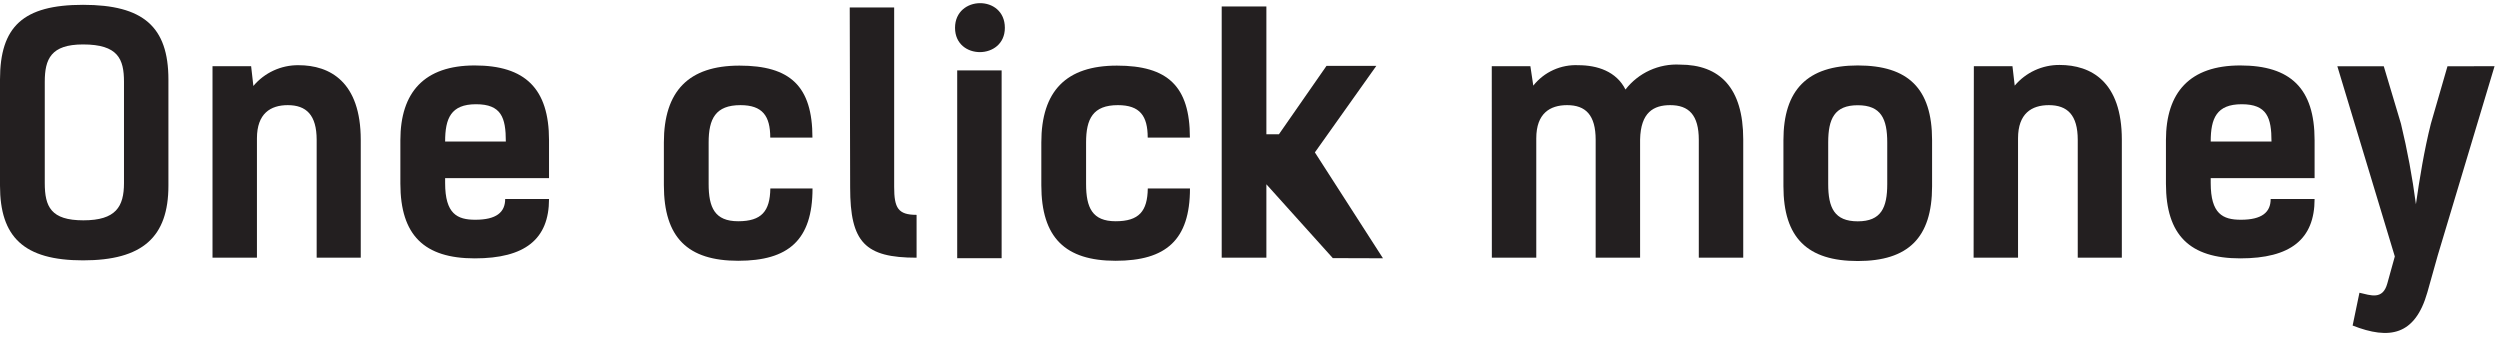
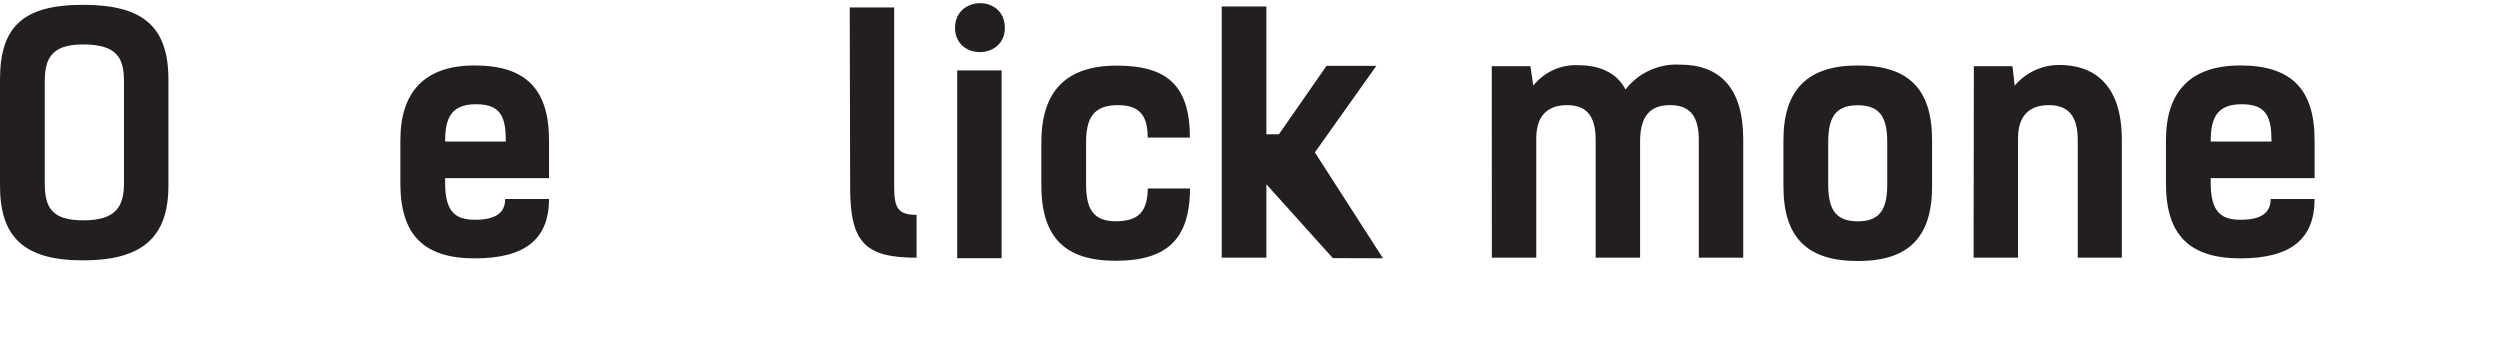
<svg xmlns="http://www.w3.org/2000/svg" width="215" height="29" viewBox="0 0 215 29" fill="none">
  <path d="M0 15.963V6.843C0 2.293 1.978 0.415 7.142 0.415C12.306 0.415 14.484 2.286 14.484 6.843V15.963C14.484 20.398 12.249 22.391 7.142 22.391C2.035 22.391 0 20.377 0 15.963ZM10.663 15.77V7.036C10.663 5.079 10.156 3.822 7.142 3.822C4.378 3.822 3.85 5.079 3.85 7.036V15.742C3.85 17.777 4.378 18.948 7.171 18.948C9.963 18.948 10.663 17.777 10.663 15.742V15.77Z" fill="#231F20" />
-   <path d="M18.276 5.693H21.597L21.79 7.393C22.265 6.827 22.859 6.374 23.529 6.065C24.2 5.756 24.93 5.6 25.668 5.607C28.375 5.607 31.025 7.036 31.025 12.035V22.162H27.233V12.028C27.233 9.885 26.34 9.042 24.747 9.042C23.269 9.042 22.097 9.757 22.097 11.899V22.162H18.276V5.693Z" fill="#231F20" />
  <path d="M47.216 17.113C47.216 20.57 45.152 22.22 40.824 22.22C36.496 22.22 34.432 20.241 34.432 15.792V12.056C34.432 7.928 36.496 5.629 40.824 5.629C45.152 5.629 47.216 7.607 47.216 12.056V15.32H38.281V15.742C38.281 18.391 39.317 18.898 40.874 18.898C42.688 18.898 43.445 18.256 43.445 17.113H47.216ZM38.281 12.171H43.502C43.502 10.107 43.109 8.964 40.938 8.964C38.767 8.964 38.281 10.192 38.281 12.171Z" fill="#231F20" />
-   <path d="M66.242 11.835C66.242 9.964 65.571 9.042 63.678 9.042C61.536 9.042 60.943 10.214 60.943 12.249V15.82C60.943 17.856 61.471 19.027 63.485 19.027C65.499 19.027 66.221 18.163 66.249 16.206H69.877C69.877 20.641 67.813 22.427 63.485 22.427C59.157 22.427 57.093 20.448 57.093 15.927V12.256C57.093 7.821 59.236 5.643 63.593 5.643C67.949 5.643 69.87 7.4 69.87 11.835H66.242Z" fill="#231F20" />
  <path d="M73.077 0.643H76.898V16.077C76.898 17.891 77.234 18.477 78.826 18.477V22.162C74.391 22.162 73.113 20.848 73.113 16.134L73.077 0.643Z" fill="#231F20" />
  <path d="M86.418 2.393C86.418 5.164 82.133 5.193 82.133 2.393C82.133 -0.406 86.418 -0.464 86.418 2.393ZM86.14 22.205H82.319V6.057H86.14V22.205Z" fill="#231F20" />
  <path d="M98.703 11.835C98.703 9.964 98.031 9.042 96.139 9.042C93.996 9.042 93.403 10.214 93.403 12.249V15.82C93.403 17.856 93.932 19.027 95.946 19.027C97.96 19.027 98.681 18.163 98.71 16.206H102.338C102.338 20.641 100.274 22.427 95.946 22.427C91.618 22.427 89.554 20.448 89.554 15.927V12.256C89.554 7.821 91.696 5.643 96.053 5.643C100.41 5.643 102.331 7.4 102.331 11.835H98.703Z" fill="#231F20" />
  <path d="M128.292 5.693H131.613L131.863 7.364C132.323 6.784 132.915 6.322 133.59 6.016C134.264 5.711 135.002 5.571 135.741 5.607C137.362 5.607 139.005 6.136 139.791 7.7C140.34 6.99 141.054 6.425 141.87 6.052C142.686 5.679 143.58 5.509 144.476 5.557C147.883 5.557 149.918 7.535 149.918 11.985V22.162H146.097V12.028C146.097 9.885 145.233 9.042 143.64 9.042C142.212 9.042 141.098 9.657 141.048 11.999V22.162H137.227V12.028C137.227 9.885 136.362 9.042 134.77 9.042C133.291 9.042 132.12 9.757 132.12 11.899V22.162H128.299L128.292 5.693Z" fill="#231F20" />
  <path d="M153.375 16.02V12.056C153.375 7.728 155.439 5.629 159.767 5.629C164.095 5.629 166.159 7.607 166.159 12.056V16.02C166.159 20.455 164.095 22.448 159.767 22.448C155.439 22.448 153.375 20.455 153.375 16.02ZM162.303 15.827V12.256C162.303 10.221 161.774 9.05 159.767 9.05C157.76 9.05 157.225 10.221 157.225 12.256V15.827C157.225 17.863 157.753 19.034 159.767 19.034C161.781 19.034 162.303 17.863 162.303 15.827Z" fill="#231F20" />
  <path d="M169.751 5.693H173.072L173.265 7.364C173.738 6.803 174.329 6.352 174.995 6.045C175.662 5.738 176.388 5.581 177.122 5.586C179.829 5.586 182.478 7.014 182.478 12.014V22.162H178.686V12.028C178.686 9.885 177.793 9.042 176.201 9.042C174.722 9.042 173.551 9.757 173.551 11.899V22.162H169.73L169.751 5.693Z" fill="#231F20" />
  <path d="M199.055 17.113C199.055 20.57 196.991 22.22 192.663 22.22C188.335 22.22 186.271 20.241 186.271 15.792V12.056C186.271 7.928 188.335 5.629 192.663 5.629C196.991 5.629 199.055 7.607 199.055 12.056V15.32H190.121V15.742C190.121 18.391 191.156 18.898 192.713 18.898C194.527 18.898 195.277 18.256 195.277 17.113H199.055ZM190.128 12.171H195.349C195.349 10.107 194.956 8.964 192.785 8.964C190.613 8.964 190.121 10.192 190.121 12.171H190.128Z" fill="#231F20" />
-   <path d="M214.532 5.693L209.647 21.962L208.754 25.14C207.697 28.854 205.49 29.24 202.326 27.997L202.912 25.176C203.89 25.398 204.919 25.819 205.312 24.369L205.954 22.055L201.012 5.7H205.005L206.483 10.642C207.034 12.925 207.463 15.235 207.769 17.563C208.076 15.42 208.483 12.899 209.054 10.642L210.483 5.7L214.532 5.693Z" fill="#231F20" />
  <path d="M114.622 22.198L108.909 15.849V15.02V22.162H105.066V0.558H108.909V11.549H109.987L114.08 5.664H118.365L113.08 13.106L118.936 22.212L114.622 22.198Z" fill="#231F20" />
</svg>